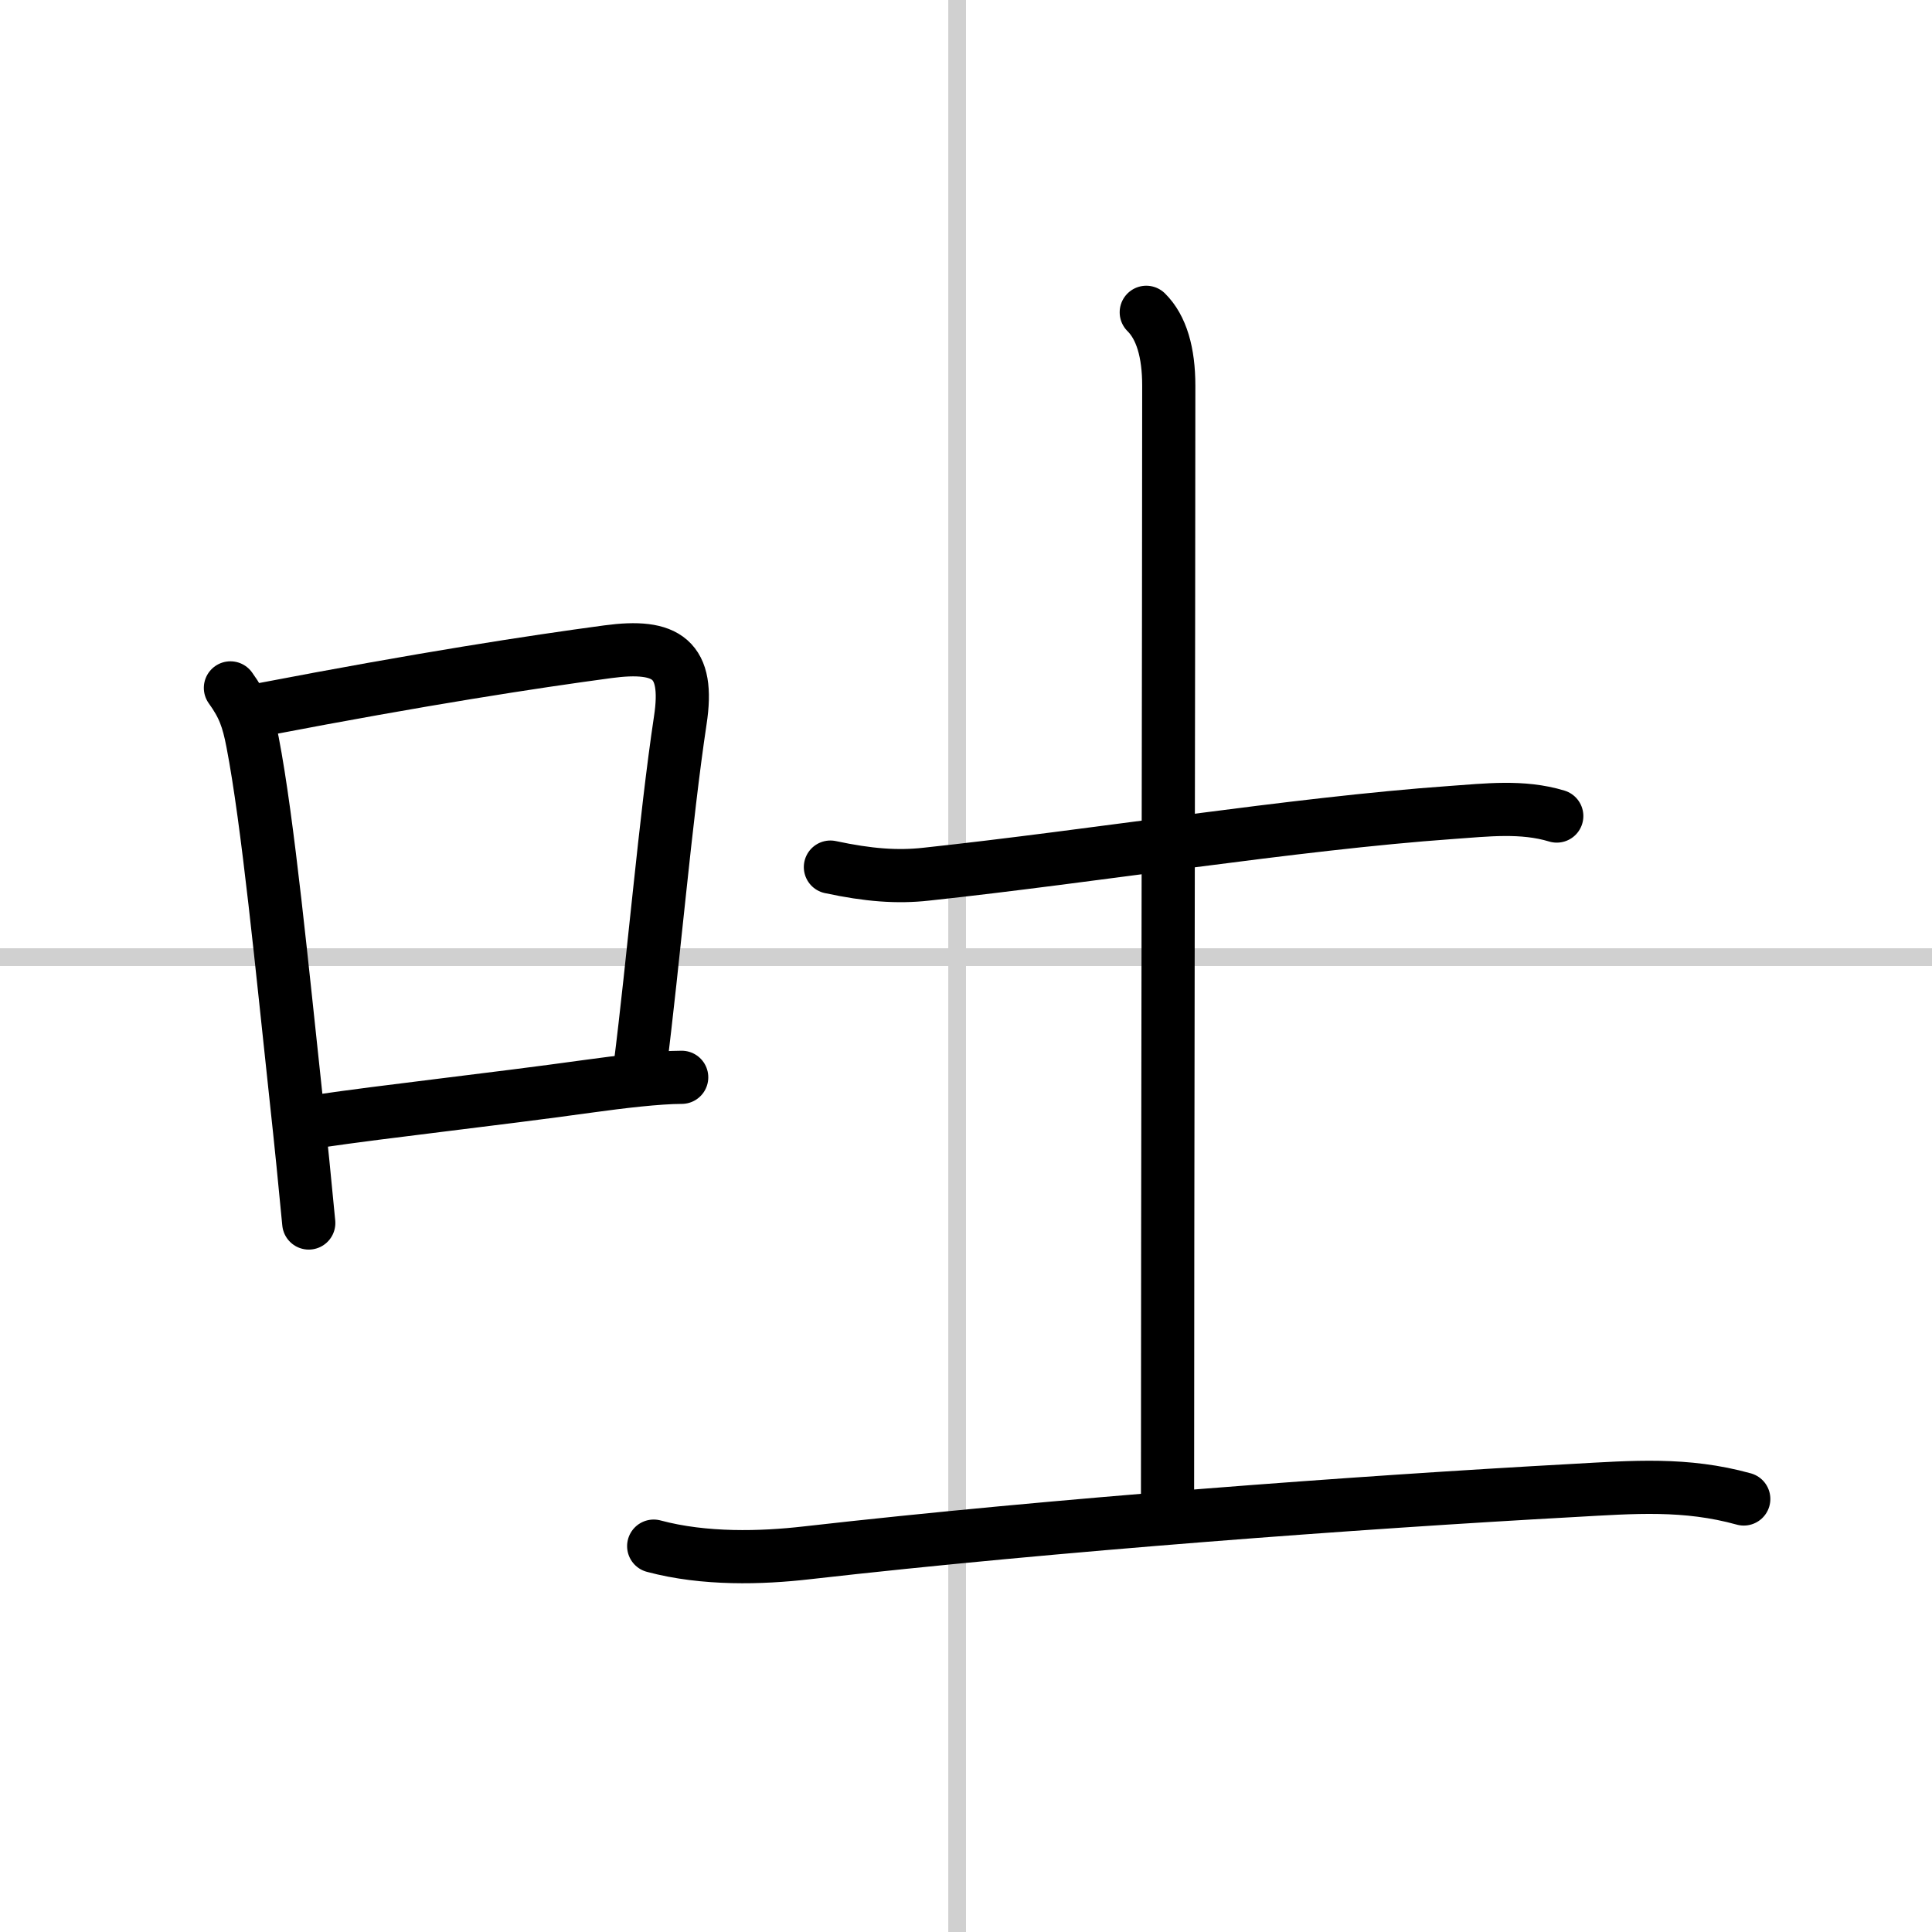
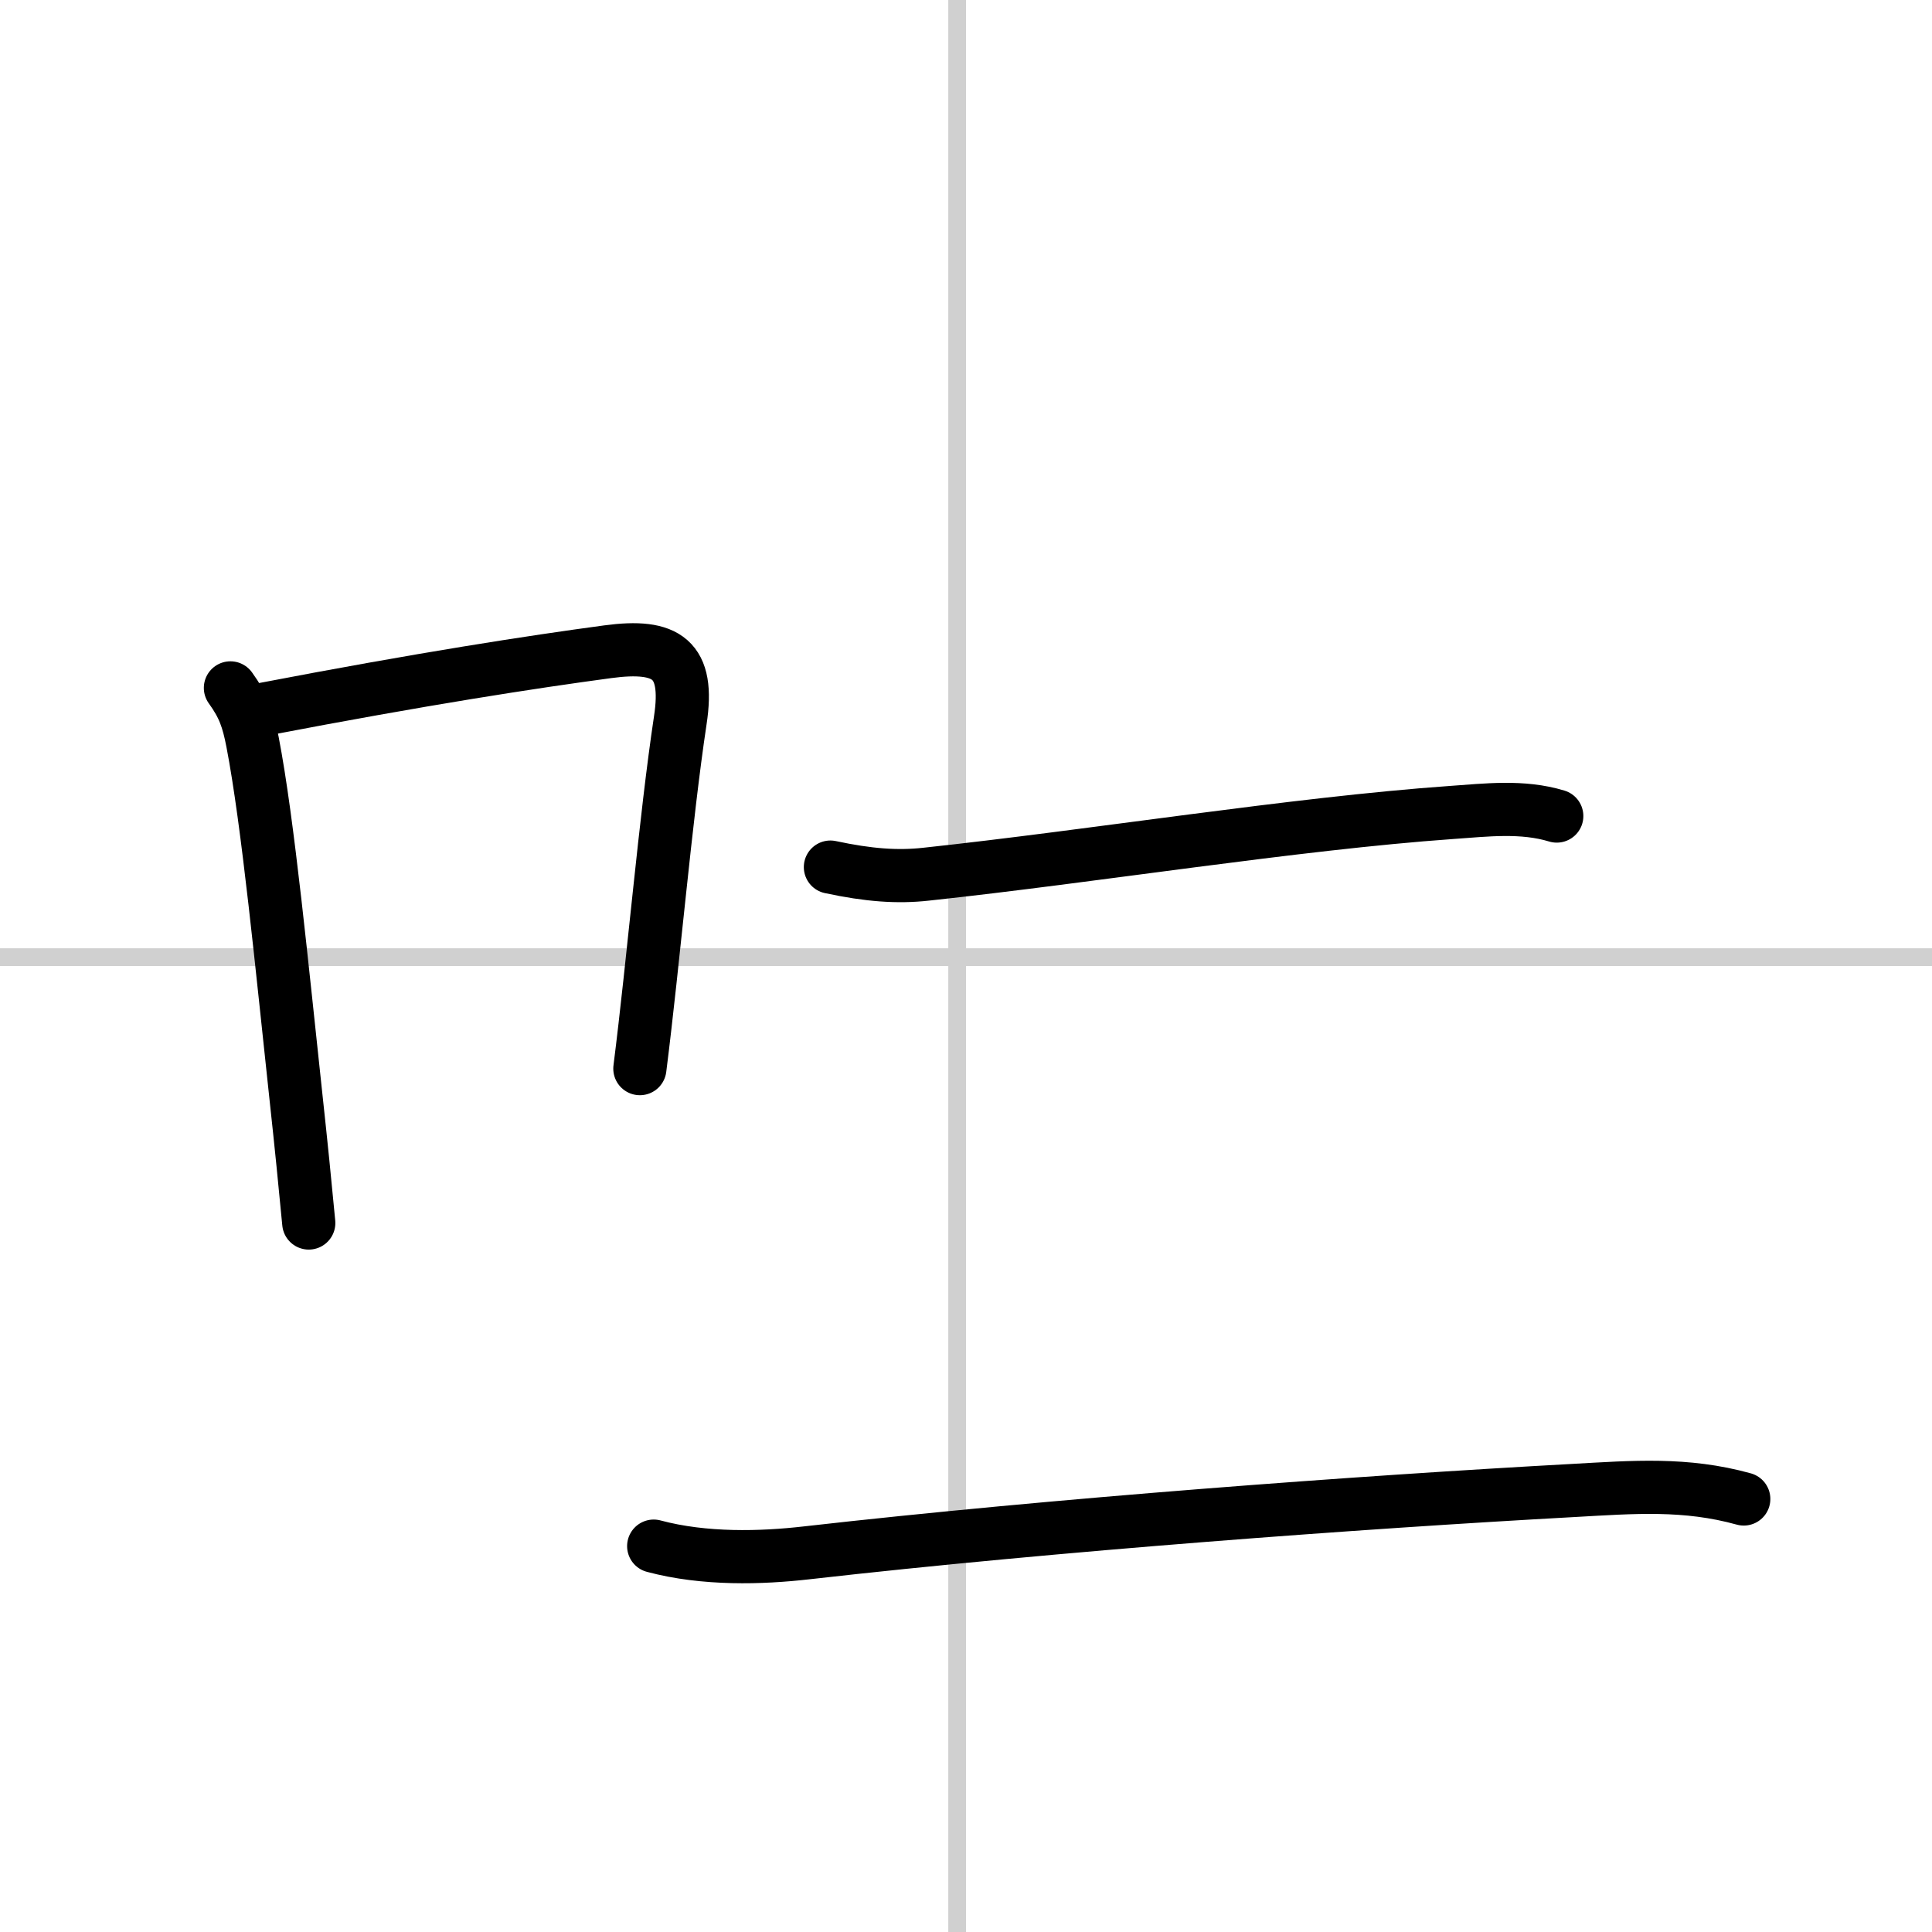
<svg xmlns="http://www.w3.org/2000/svg" width="400" height="400" viewBox="0 0 109 109">
  <rect x="0" y="0" width="109" height="109" fill="#808080" stroke="none" />
  <g fill="none" stroke="#000" stroke-linecap="round" stroke-linejoin="round" stroke-width="3">
    <rect width="100%" height="100%" fill="#fff" stroke="#fff" />
    <line x1="54" x2="54" y2="109" stroke="#d0d0d0" stroke-width="1" />
    <line x2="109" y1="54" y2="54" stroke="#d0d0d0" stroke-width="1" />
    <path d="m13 38.81c0.75 1.04 1 1.77 1.25 3.06 0.87 4.5 1.67 12.81 2.46 20.13 0.27 2.48 0.51 4.87 0.71 7" />
    <path d="m14.84 40.02c9.08-1.74 15.14-2.67 19.45-3.25 3.34-0.45 4.62 0.41 4.09 3.87-0.84 5.58-1.5 13.48-2.28 19.65" />
-     <path d="m17.85 63.27c4-0.59 9.76-1.21 15.45-2 1.66-0.23 3.83-0.49 5.16-0.49" />
    <path d="m46.85 48.92c2.15 0.46 3.78 0.58 5.4 0.4 9.42-1.01 20.76-2.85 29.62-3.48 1.99-0.14 4.02-0.39 5.96 0.2" />
-     <path d="m64.67 17.62c0.86 0.85 1.27 2.27 1.27 4.14 0 12-0.07 47.13-0.07 62.75" />
    <path d="m36.88 87.23c2.87 0.77 6.09 0.67 8.62 0.38 14.07-1.6 31.24-2.86 43.27-3.52 3.39-0.19 6.33-0.43 9.61 0.48" />
  </g>
</svg>